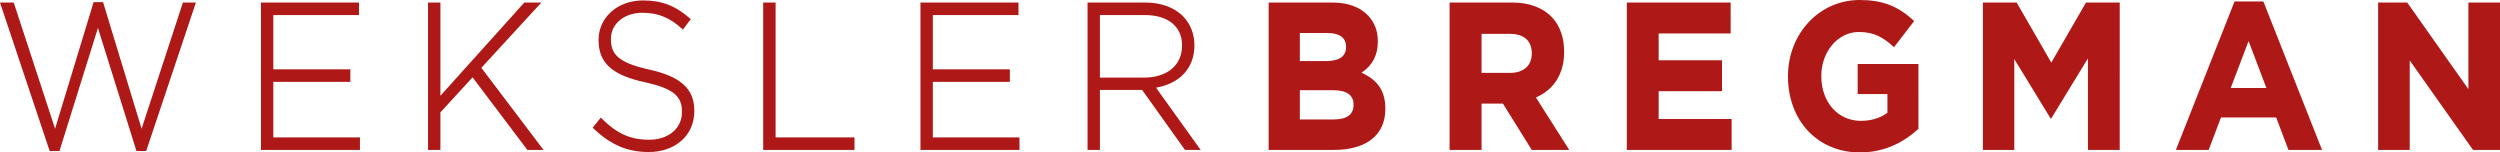
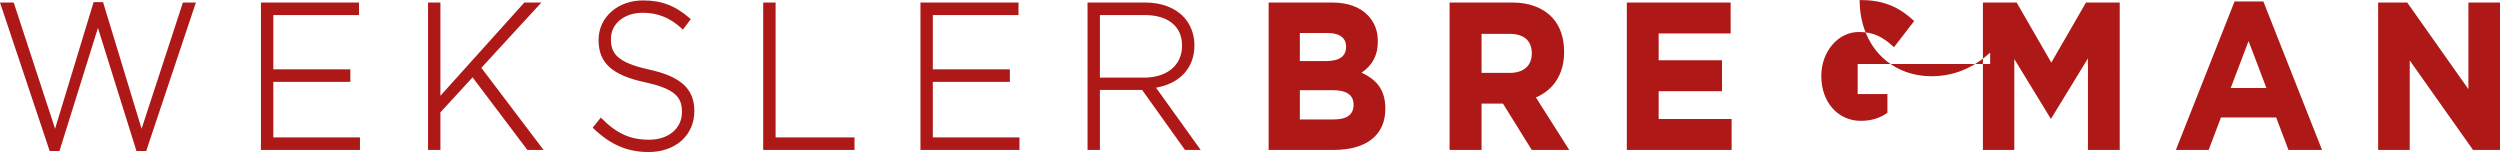
<svg xmlns="http://www.w3.org/2000/svg" width="410" height="25" viewBox="0 0 410 25">
  <g fill="#AE1917" fill-rule="evenodd">
-     <path d="m29.998.413-6.777 20.7L16.9.348h-1.547L9.033 21.11 2.25.413H0l8.146 24.351h1.607l6.309-20.182 6.318 20.182h1.597l8.15-24.35zM44.824 22.532v-9.107h12.633v-2.05H44.824V2.469h14.05V.413h-16.08v24.174h16.239v-2.055zM152.984 22.532v-9.107h12.633v-2.05h-12.633V2.469h14.05V.413h-16.08v24.174h16.24v-2.055zM78.943 11.122 88.789.413h-2.796L72.227 15.707V.413h-2.029v24.174h2.029v-6.159l5.275-5.745 8.986 11.904h2.654zM106.365 24.933c4.419 0 7.504-2.755 7.504-6.698v-.066c0-3.596-2.215-5.618-7.406-6.761-5.27-1.162-6.27-2.647-6.27-4.98v-.064c0-2.474 2.185-4.269 5.194-4.269 2.507 0 4.499.809 6.457 2.62l.155.144 1.288-1.725-.154-.133C110.728.92 108.503.07 105.451.07c-4.153 0-7.283 2.776-7.283 6.458v.065c0 3.725 2.2 5.723 7.594 6.895 5.108 1.104 6.077 2.557 6.077 4.853v.064c0 2.654-2.212 4.51-5.377 4.51-3.077 0-5.258-.977-7.78-3.478l-.149-.15-1.333 1.648.146.14c2.777 2.668 5.558 3.857 9.02 3.857M127.199 22.532V.413h-2.036v24.174h14.976v-2.055zM196.91 24.587h-2.573l-7.028-9.838h-6.924v9.838h-2.027V.413h9.463c2.654 0 4.905.853 6.337 2.402 1.096 1.176 1.727 2.84 1.727 4.564v.066c0 3.674-2.35 6.244-6.297 6.936l7.323 10.206zm-9.185-22.118h-7.34v10.259h7.24c3.785 0 6.231-2.047 6.231-5.214v-.07c0-3.116-2.292-4.975-6.13-4.975zM227.194 17.797v.066c0 4.272-3.079 6.724-8.452 6.724h-10.685V.413h10.433c2.552 0 4.594.75 5.903 2.166 1.057 1.137 1.57 2.506 1.57 4.186v.066c0 2.224-.884 3.89-2.675 5.093 2.687 1.214 3.906 3.033 3.906 5.873m-9.425-12.38h-4.594v4.599h4.276c2.191 0 3.302-.774 3.302-2.3v-.065c0-1.44-1.06-2.233-2.984-2.233m.822 9.37h-5.416v4.801h5.567c2.15 0 3.24-.8 3.24-2.376v-.066c0-1.566-1.143-2.358-3.391-2.358M257.353 24.587h-6.146l-4.725-7.599h-3.507v7.599h-5.244V.413h10.274c2.796 0 5.065.853 6.565 2.469 1.274 1.373 1.946 3.302 1.946 5.58v.07c0 3.536-1.648 6.165-4.626 7.452l5.463 8.603zm-9.756-19.033h-4.622v6.395h4.717c2.173 0 3.521-1.206 3.521-3.145v-.07c0-2.052-1.284-3.18-3.616-3.18zM272.02 19.518v-4.564h10.388V9.88H272.02V5.488h11.806V.413H266.8v24.174h17.185v-5.07zM304.658 10.494v4.935h4.88v3.058c-1.154.868-2.656 1.332-4.366 1.332-3.756 0-6.48-3.08-6.48-7.321v-.065c0-3.963 2.752-7.186 6.136-7.186 2.519 0 3.975.865 5.635 2.36l.15.136 3.308-4.29-.148-.135C311.198.96 308.653 0 304.985 0c-6.593 0-11.756 5.49-11.756 12.498v.07c0 3.48 1.164 6.64 3.276 8.895 2.137 2.28 5.157 3.537 8.507 3.537 3.557 0 6.772-1.286 9.546-3.82l.07-.063V10.494h-9.97zM342.104.413l-5.69 9.852L330.73.413h-5.533v24.174h5.148V9.683l6.007 9.826 6.07-9.932v15.01h5.213V.413zM371.692 14.435l-2.928-7.705-2.926 7.705h5.854zm9.12 10.152h-5.505l-2.014-5.32h-9.055l-2.017 5.32h-5.377L366.467.242h4.726l9.62 24.345zM404.818.413V14.62L394.783.413h-4.77v24.174h5.182V9.907l10.38 14.68H410V.413z" />
+     <path d="m29.998.413-6.777 20.7L16.9.348h-1.547L9.033 21.11 2.25.413H0l8.146 24.351h1.607l6.309-20.182 6.318 20.182h1.597l8.15-24.35zM44.824 22.532v-9.107h12.633v-2.05H44.824V2.469h14.05V.413h-16.08v24.174h16.239v-2.055zM152.984 22.532v-9.107h12.633v-2.05h-12.633V2.469h14.05V.413h-16.08v24.174h16.24v-2.055zM78.943 11.122 88.789.413h-2.796L72.227 15.707V.413h-2.029v24.174h2.029v-6.159l5.275-5.745 8.986 11.904h2.654zM106.365 24.933c4.419 0 7.504-2.755 7.504-6.698v-.066c0-3.596-2.215-5.618-7.406-6.761-5.27-1.162-6.27-2.647-6.27-4.98v-.064c0-2.474 2.185-4.269 5.194-4.269 2.507 0 4.499.809 6.457 2.62l.155.144 1.288-1.725-.154-.133C110.728.92 108.503.07 105.451.07c-4.153 0-7.283 2.776-7.283 6.458v.065c0 3.725 2.2 5.723 7.594 6.895 5.108 1.104 6.077 2.557 6.077 4.853v.064c0 2.654-2.212 4.51-5.377 4.51-3.077 0-5.258-.977-7.78-3.478l-.149-.15-1.333 1.648.146.14c2.777 2.668 5.558 3.857 9.02 3.857M127.199 22.532V.413h-2.036v24.174h14.976v-2.055zM196.91 24.587h-2.573l-7.028-9.838h-6.924v9.838h-2.027V.413h9.463c2.654 0 4.905.853 6.337 2.402 1.096 1.176 1.727 2.84 1.727 4.564v.066c0 3.674-2.35 6.244-6.297 6.936l7.323 10.206zm-9.185-22.118h-7.34v10.259h7.24c3.785 0 6.231-2.047 6.231-5.214v-.07c0-3.116-2.292-4.975-6.13-4.975zM227.194 17.797v.066c0 4.272-3.079 6.724-8.452 6.724h-10.685V.413h10.433c2.552 0 4.594.75 5.903 2.166 1.057 1.137 1.57 2.506 1.57 4.186v.066c0 2.224-.884 3.89-2.675 5.093 2.687 1.214 3.906 3.033 3.906 5.873m-9.425-12.38h-4.594v4.599h4.276c2.191 0 3.302-.774 3.302-2.3v-.065c0-1.44-1.06-2.233-2.984-2.233m.822 9.37h-5.416v4.801h5.567c2.15 0 3.24-.8 3.24-2.376v-.066c0-1.566-1.143-2.358-3.391-2.358M257.353 24.587h-6.146l-4.725-7.599h-3.507v7.599h-5.244V.413h10.274c2.796 0 5.065.853 6.565 2.469 1.274 1.373 1.946 3.302 1.946 5.58v.07c0 3.536-1.648 6.165-4.626 7.452l5.463 8.603zm-9.756-19.033h-4.622v6.395h4.717c2.173 0 3.521-1.206 3.521-3.145v-.07c0-2.052-1.284-3.18-3.616-3.18zM272.02 19.518v-4.564h10.388V9.88H272.02V5.488h11.806V.413H266.8v24.174h17.185v-5.07zM304.658 10.494v4.935h4.88v3.058c-1.154.868-2.656 1.332-4.366 1.332-3.756 0-6.48-3.08-6.48-7.321v-.065c0-3.963 2.752-7.186 6.136-7.186 2.519 0 3.975.865 5.635 2.36l.15.136 3.308-4.29-.148-.135C311.198.96 308.653 0 304.985 0v.07c0 3.48 1.164 6.64 3.276 8.895 2.137 2.28 5.157 3.537 8.507 3.537 3.557 0 6.772-1.286 9.546-3.82l.07-.063V10.494h-9.97zM342.104.413l-5.69 9.852L330.73.413h-5.533v24.174h5.148V9.683l6.007 9.826 6.07-9.932v15.01h5.213V.413zM371.692 14.435l-2.928-7.705-2.926 7.705h5.854zm9.12 10.152h-5.505l-2.014-5.32h-9.055l-2.017 5.32h-5.377L366.467.242h4.726l9.62 24.345zM404.818.413V14.62L394.783.413h-4.77v24.174h5.182V9.907l10.38 14.68H410V.413z" />
  </g>
</svg>